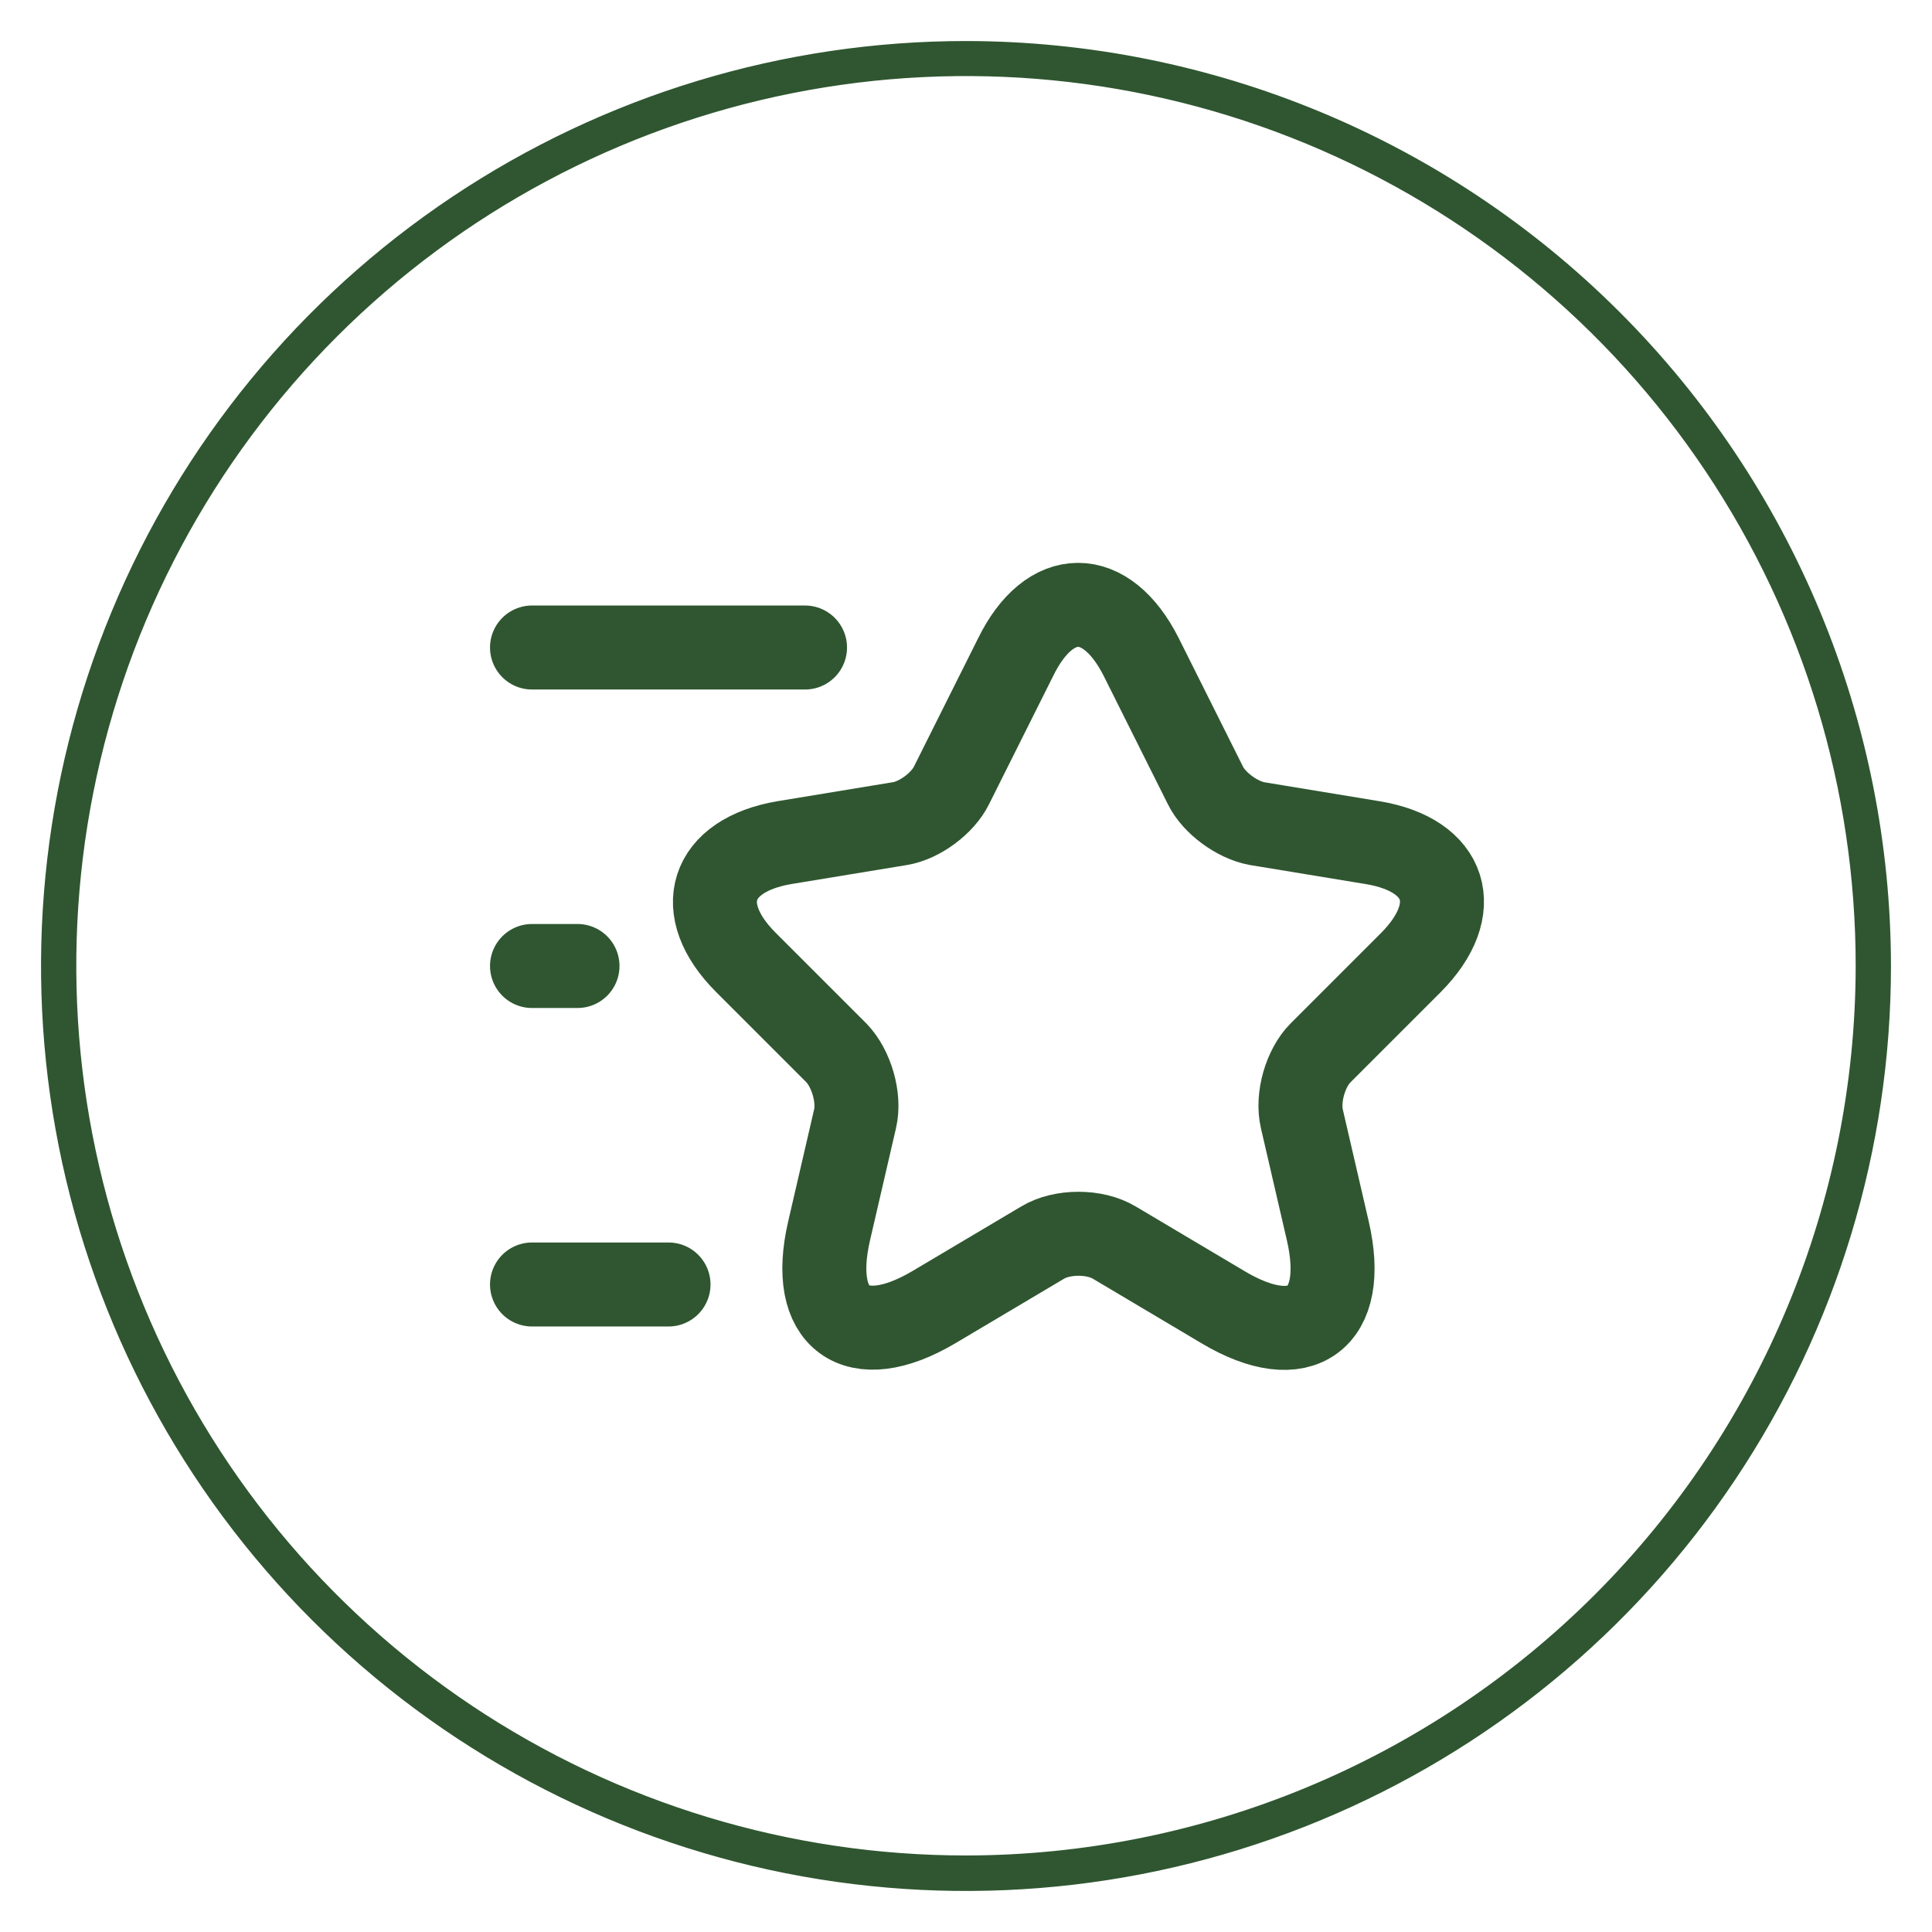
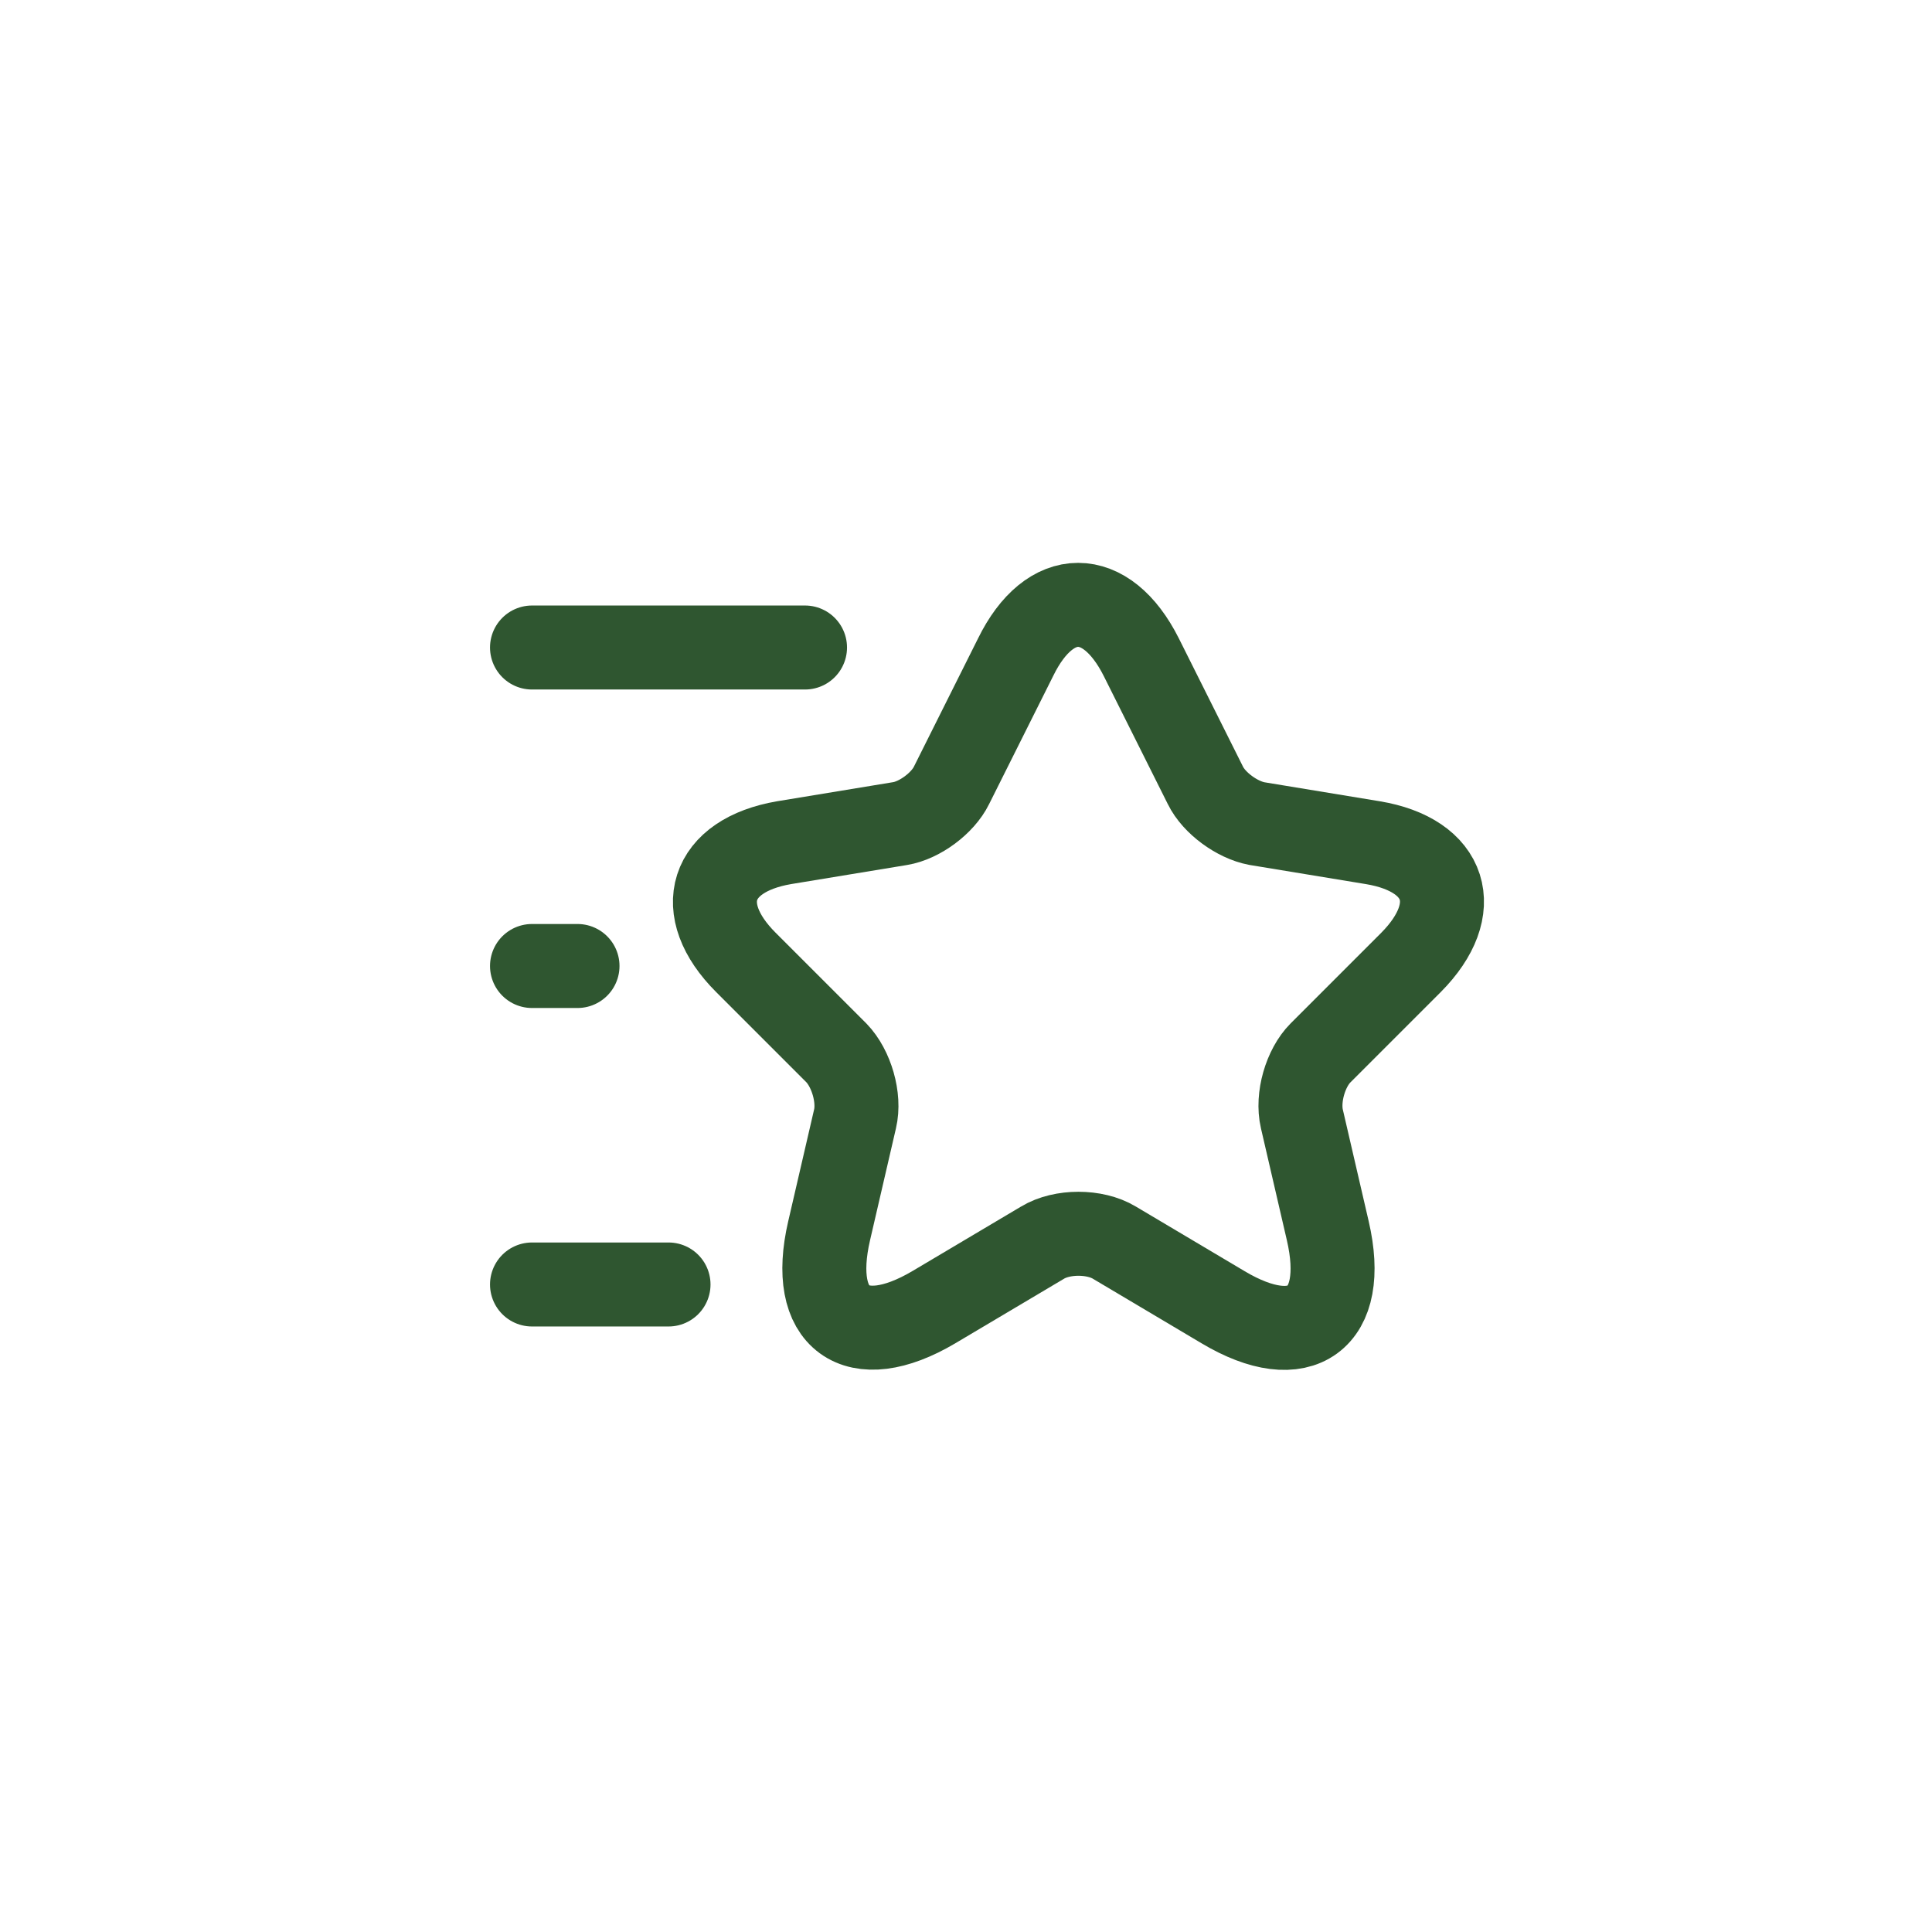
<svg xmlns="http://www.w3.org/2000/svg" width="46" height="46" viewBox="0 0 46 46" fill="none">
-   <path d="M10.781 4.705C14.399 2.288 18.654 0.999 23.005 1C28.837 1.007 34.427 3.327 38.55 7.45C42.673 11.573 44.993 17.163 45 22.995C45.001 27.346 43.712 31.601 41.294 35.219C38.877 38.838 35.442 41.659 31.421 43.324C27.401 44.99 22.977 45.426 18.709 44.578C14.441 43.729 10.521 41.633 7.444 38.556C4.367 35.479 2.271 31.559 1.422 27.291C0.574 23.023 1.01 18.599 2.676 14.579C4.341 10.558 7.162 7.122 10.781 4.705ZM11.222 40.63C14.71 42.959 18.811 44.202 23.005 44.201C28.627 44.194 34.016 41.958 37.991 37.982C41.966 34.006 44.201 28.616 44.206 22.995C44.206 18.8 42.963 14.7 40.632 11.213C38.302 7.725 34.989 5.007 31.114 3.402C27.239 1.797 22.975 1.377 18.861 2.196C14.747 3.015 10.968 5.035 8.003 8.001C5.037 10.968 3.018 14.747 2.2 18.861C1.383 22.975 1.803 27.239 3.409 31.114C5.015 34.989 7.734 38.3 11.222 40.63Z" fill="#2F5630" stroke="#2F5630" stroke-width="0.046" />
  <path d="M27.172 15.644L28.7 18.699C28.906 19.122 29.458 19.522 29.924 19.609L32.687 20.064C34.453 20.357 34.864 21.635 33.597 22.913L31.441 25.069C31.083 25.427 30.878 26.131 30.997 26.64L31.614 29.305C32.102 31.407 30.975 32.23 29.122 31.125L26.533 29.587C26.067 29.305 25.287 29.305 24.822 29.587L22.232 31.125C20.38 32.219 19.253 31.407 19.741 29.305L20.358 26.64C20.477 26.142 20.272 25.438 19.914 25.069L17.758 22.913C16.491 21.646 16.902 20.367 18.668 20.064L21.431 19.609C21.897 19.533 22.449 19.122 22.655 18.699L24.183 15.644C24.995 13.987 26.338 13.987 27.172 15.644Z" stroke="#2F5630" stroke-width="2" stroke-linecap="round" stroke-linejoin="round" />
  <path d="M19.167 15.417H12.667" stroke="#2F5630" stroke-width="2" stroke-linecap="round" stroke-linejoin="round" />
  <path d="M15.917 30.583H12.667" stroke="#2F5630" stroke-width="2" stroke-linecap="round" stroke-linejoin="round" />
  <path d="M13.75 23H12.667" stroke="#2F5630" stroke-width="2" stroke-linecap="round" stroke-linejoin="round" />
</svg>